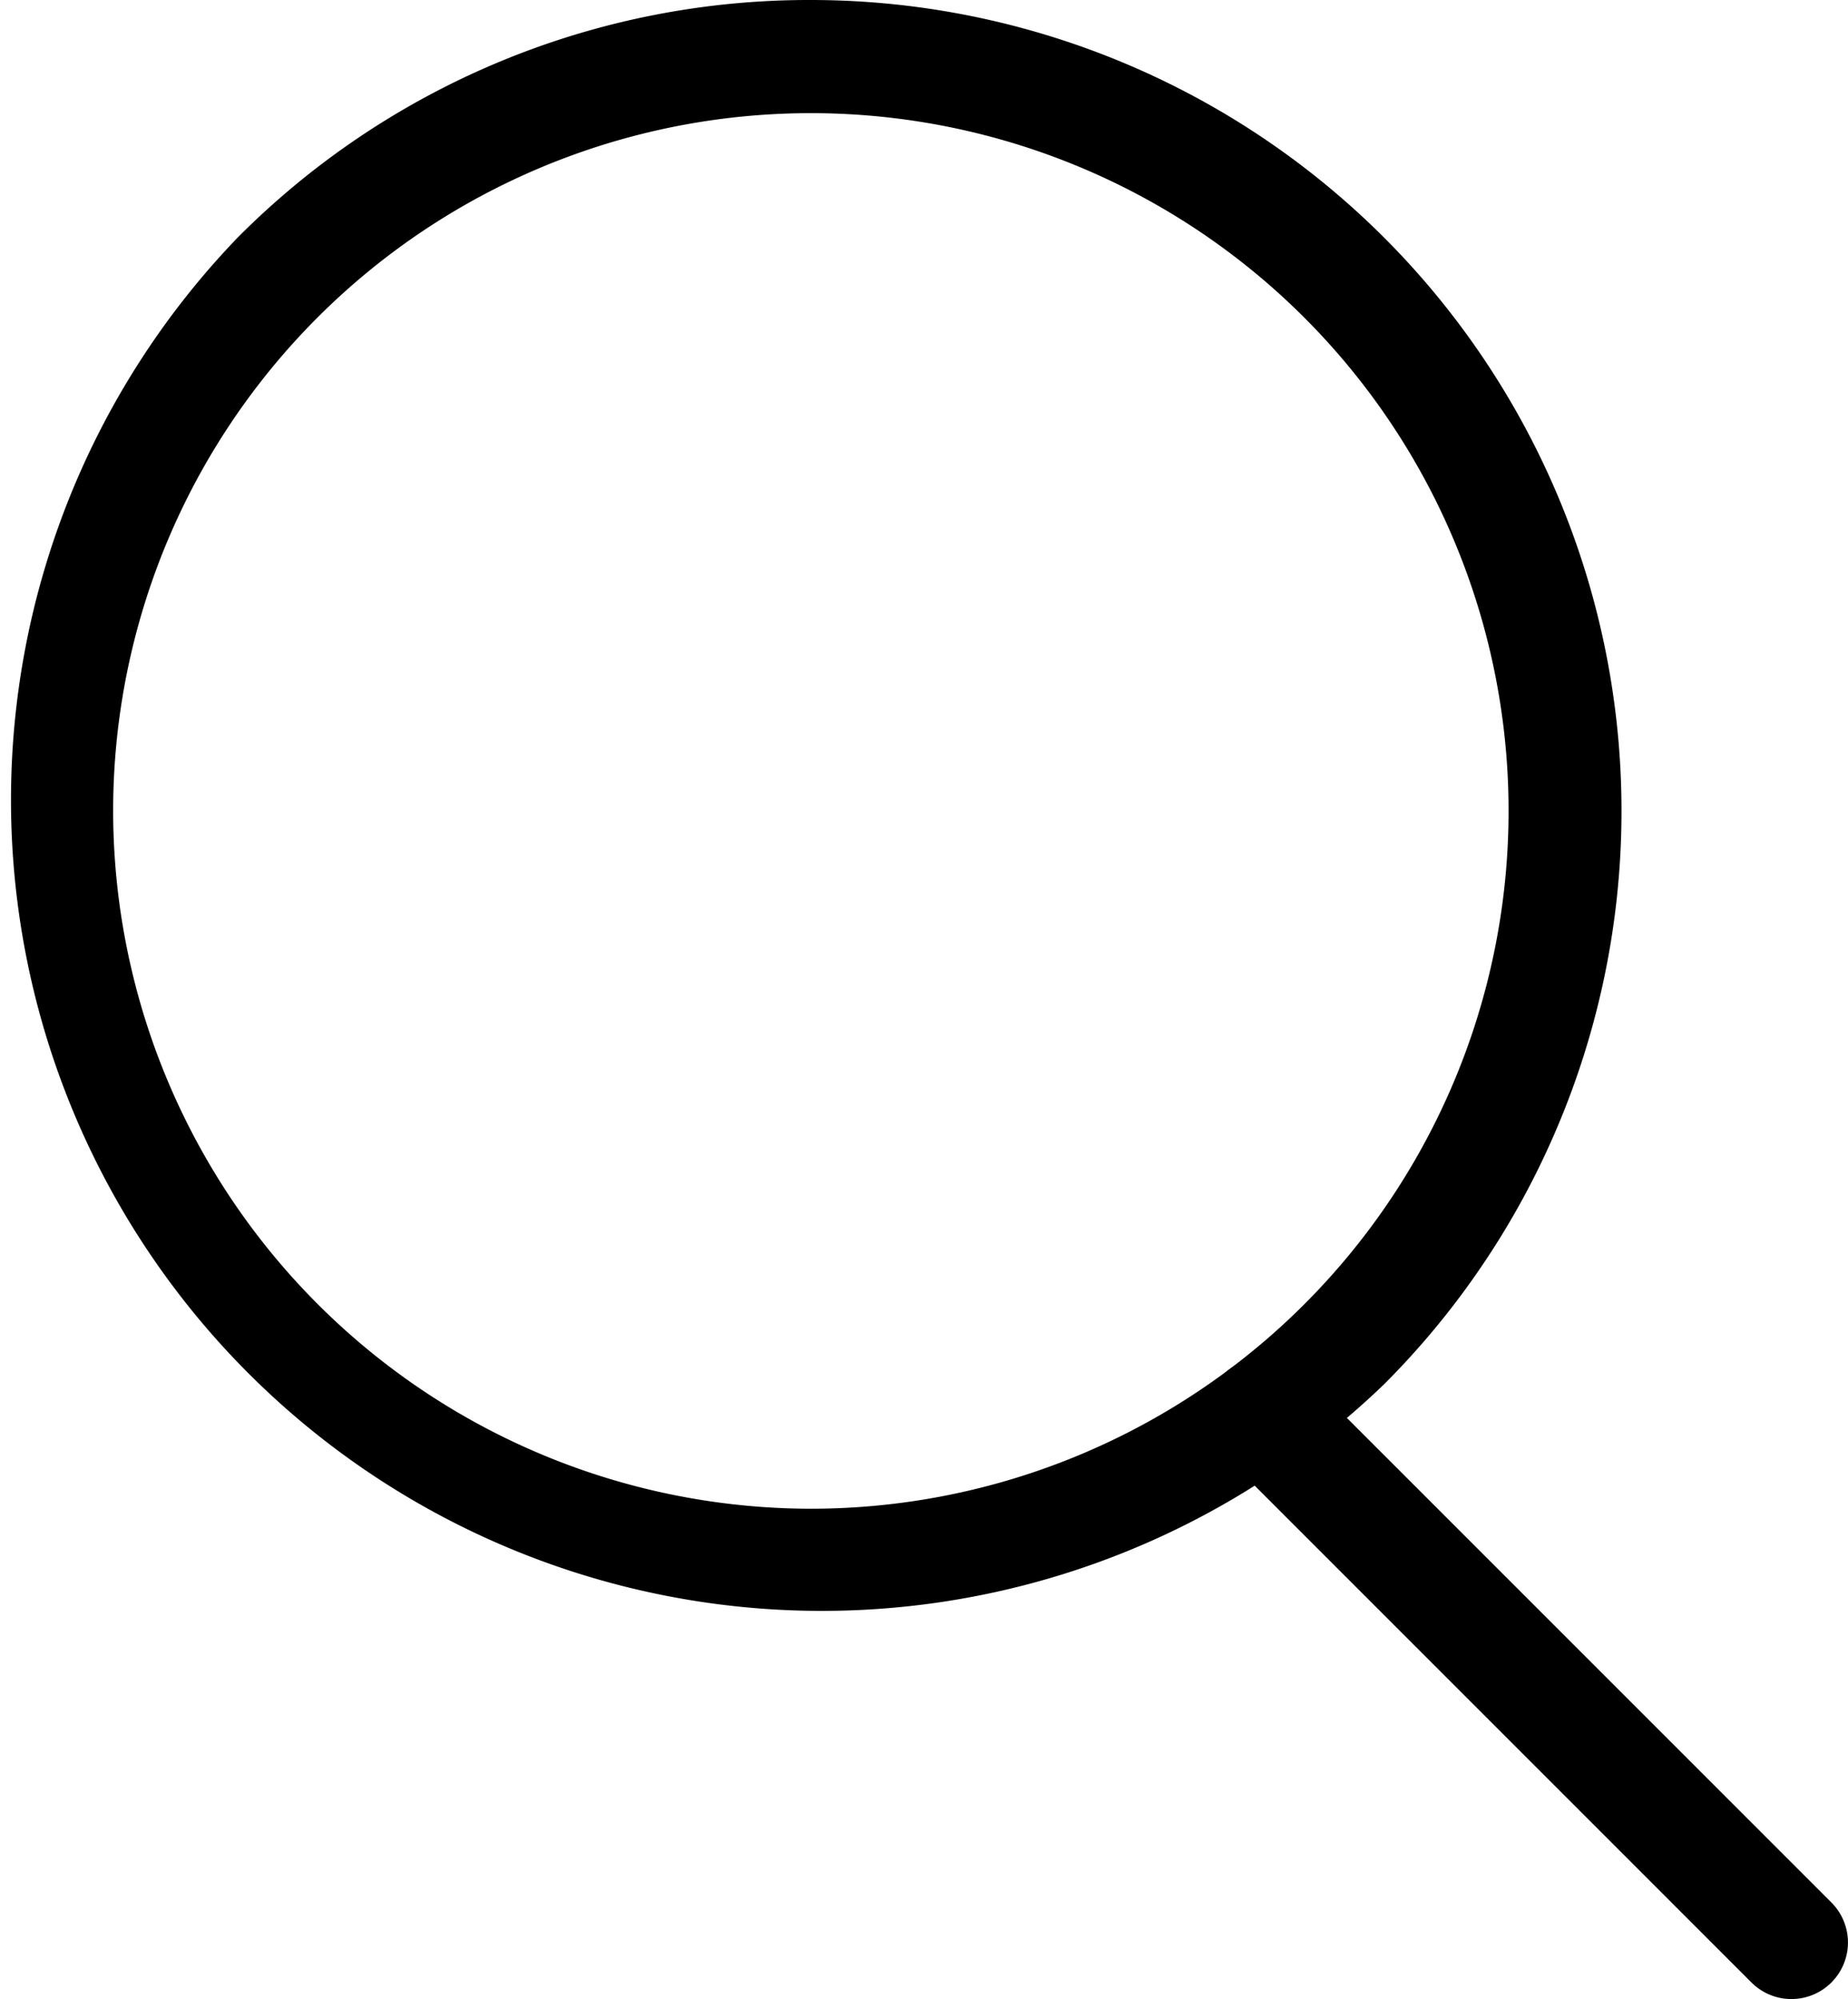
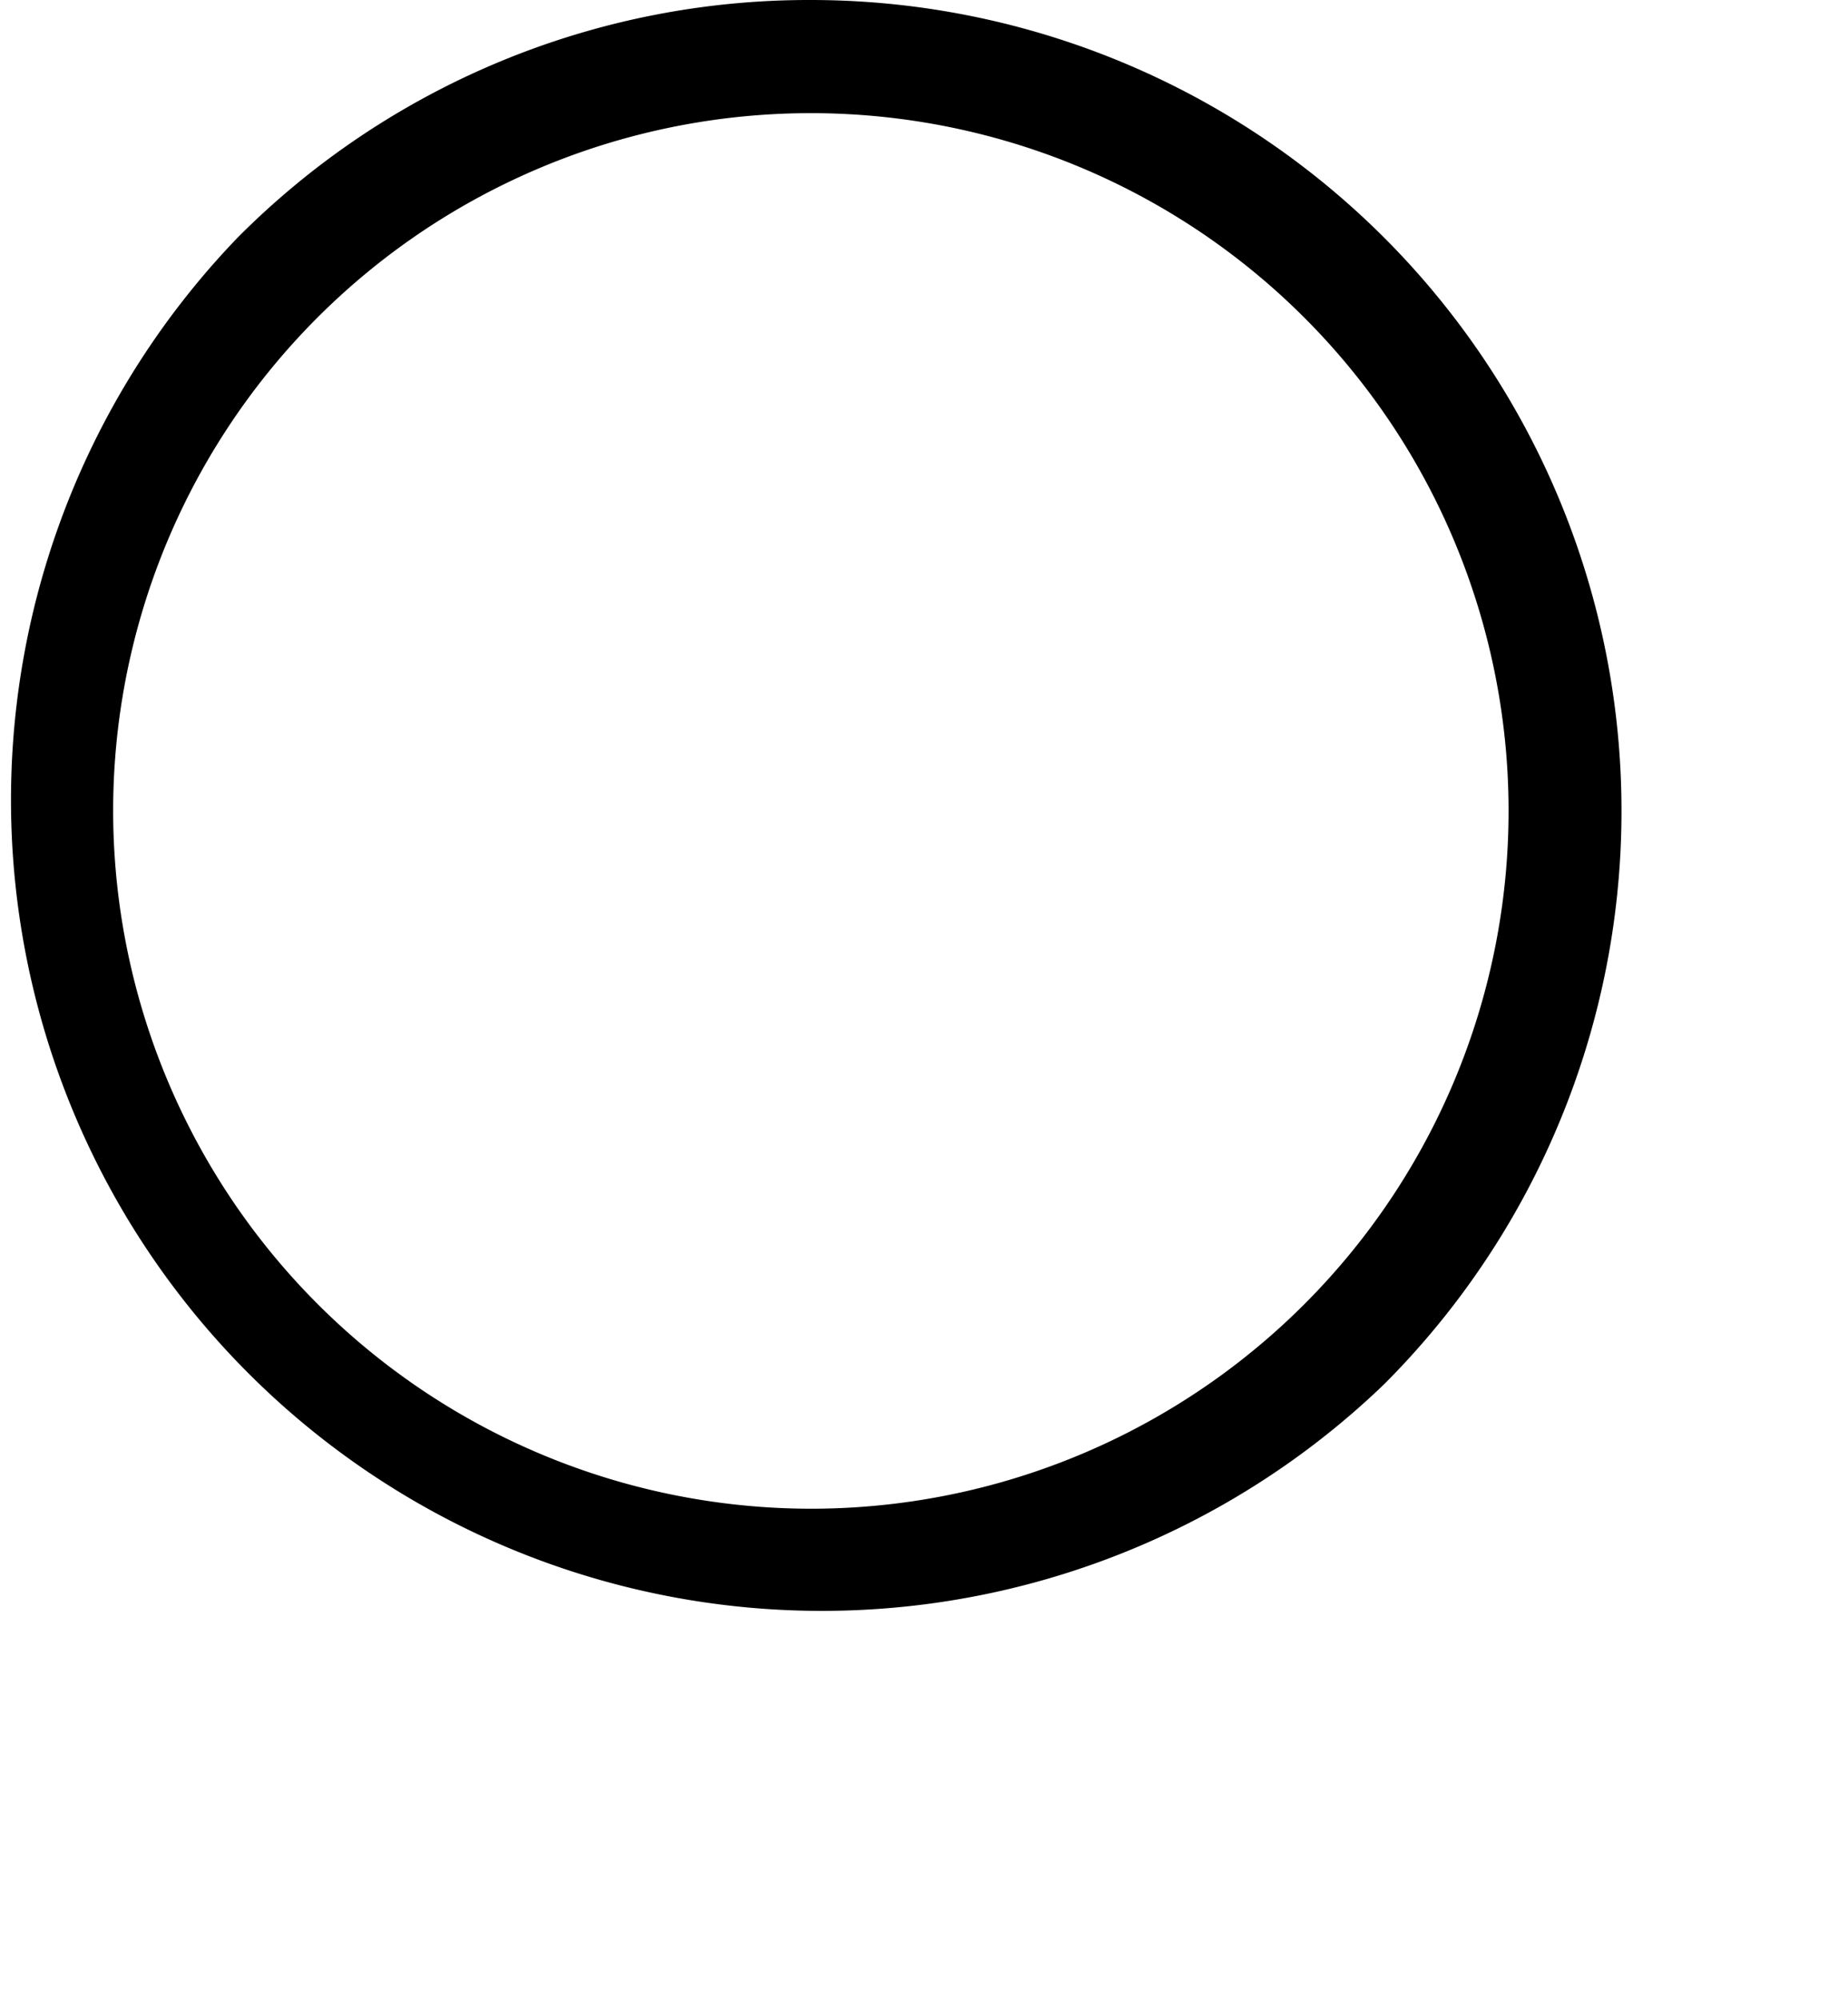
<svg xmlns="http://www.w3.org/2000/svg" width="24.5" height="26.5" viewBox="0 0 24.5 26.5">
  <g id="グループ_54" data-name="グループ 54" transform="translate(-1377.25 -59.25)">
    <path id="パス_15" data-name="パス 15" d="M10-.75A10.75,10.75,0,0,1,17.6,17.6,10.75,10.75,0,0,1,2.4,2.4,10.68,10.68,0,0,1,10-.75Zm0,20A9.25,9.25,0,1,0,.75,10,9.26,9.26,0,0,0,10,19.25Z" transform="translate(1378 60)" />
-     <path id="パス_16" data-name="パス 16" d="M7,7.75a.748.748,0,0,1-.53-.22l-7-7A.75.75,0,0,1-.53-.53.75.75,0,0,1,.53-.53l7,7A.75.75,0,0,1,7,7.75Z" transform="translate(1394 78)" />
  </g>
</svg>